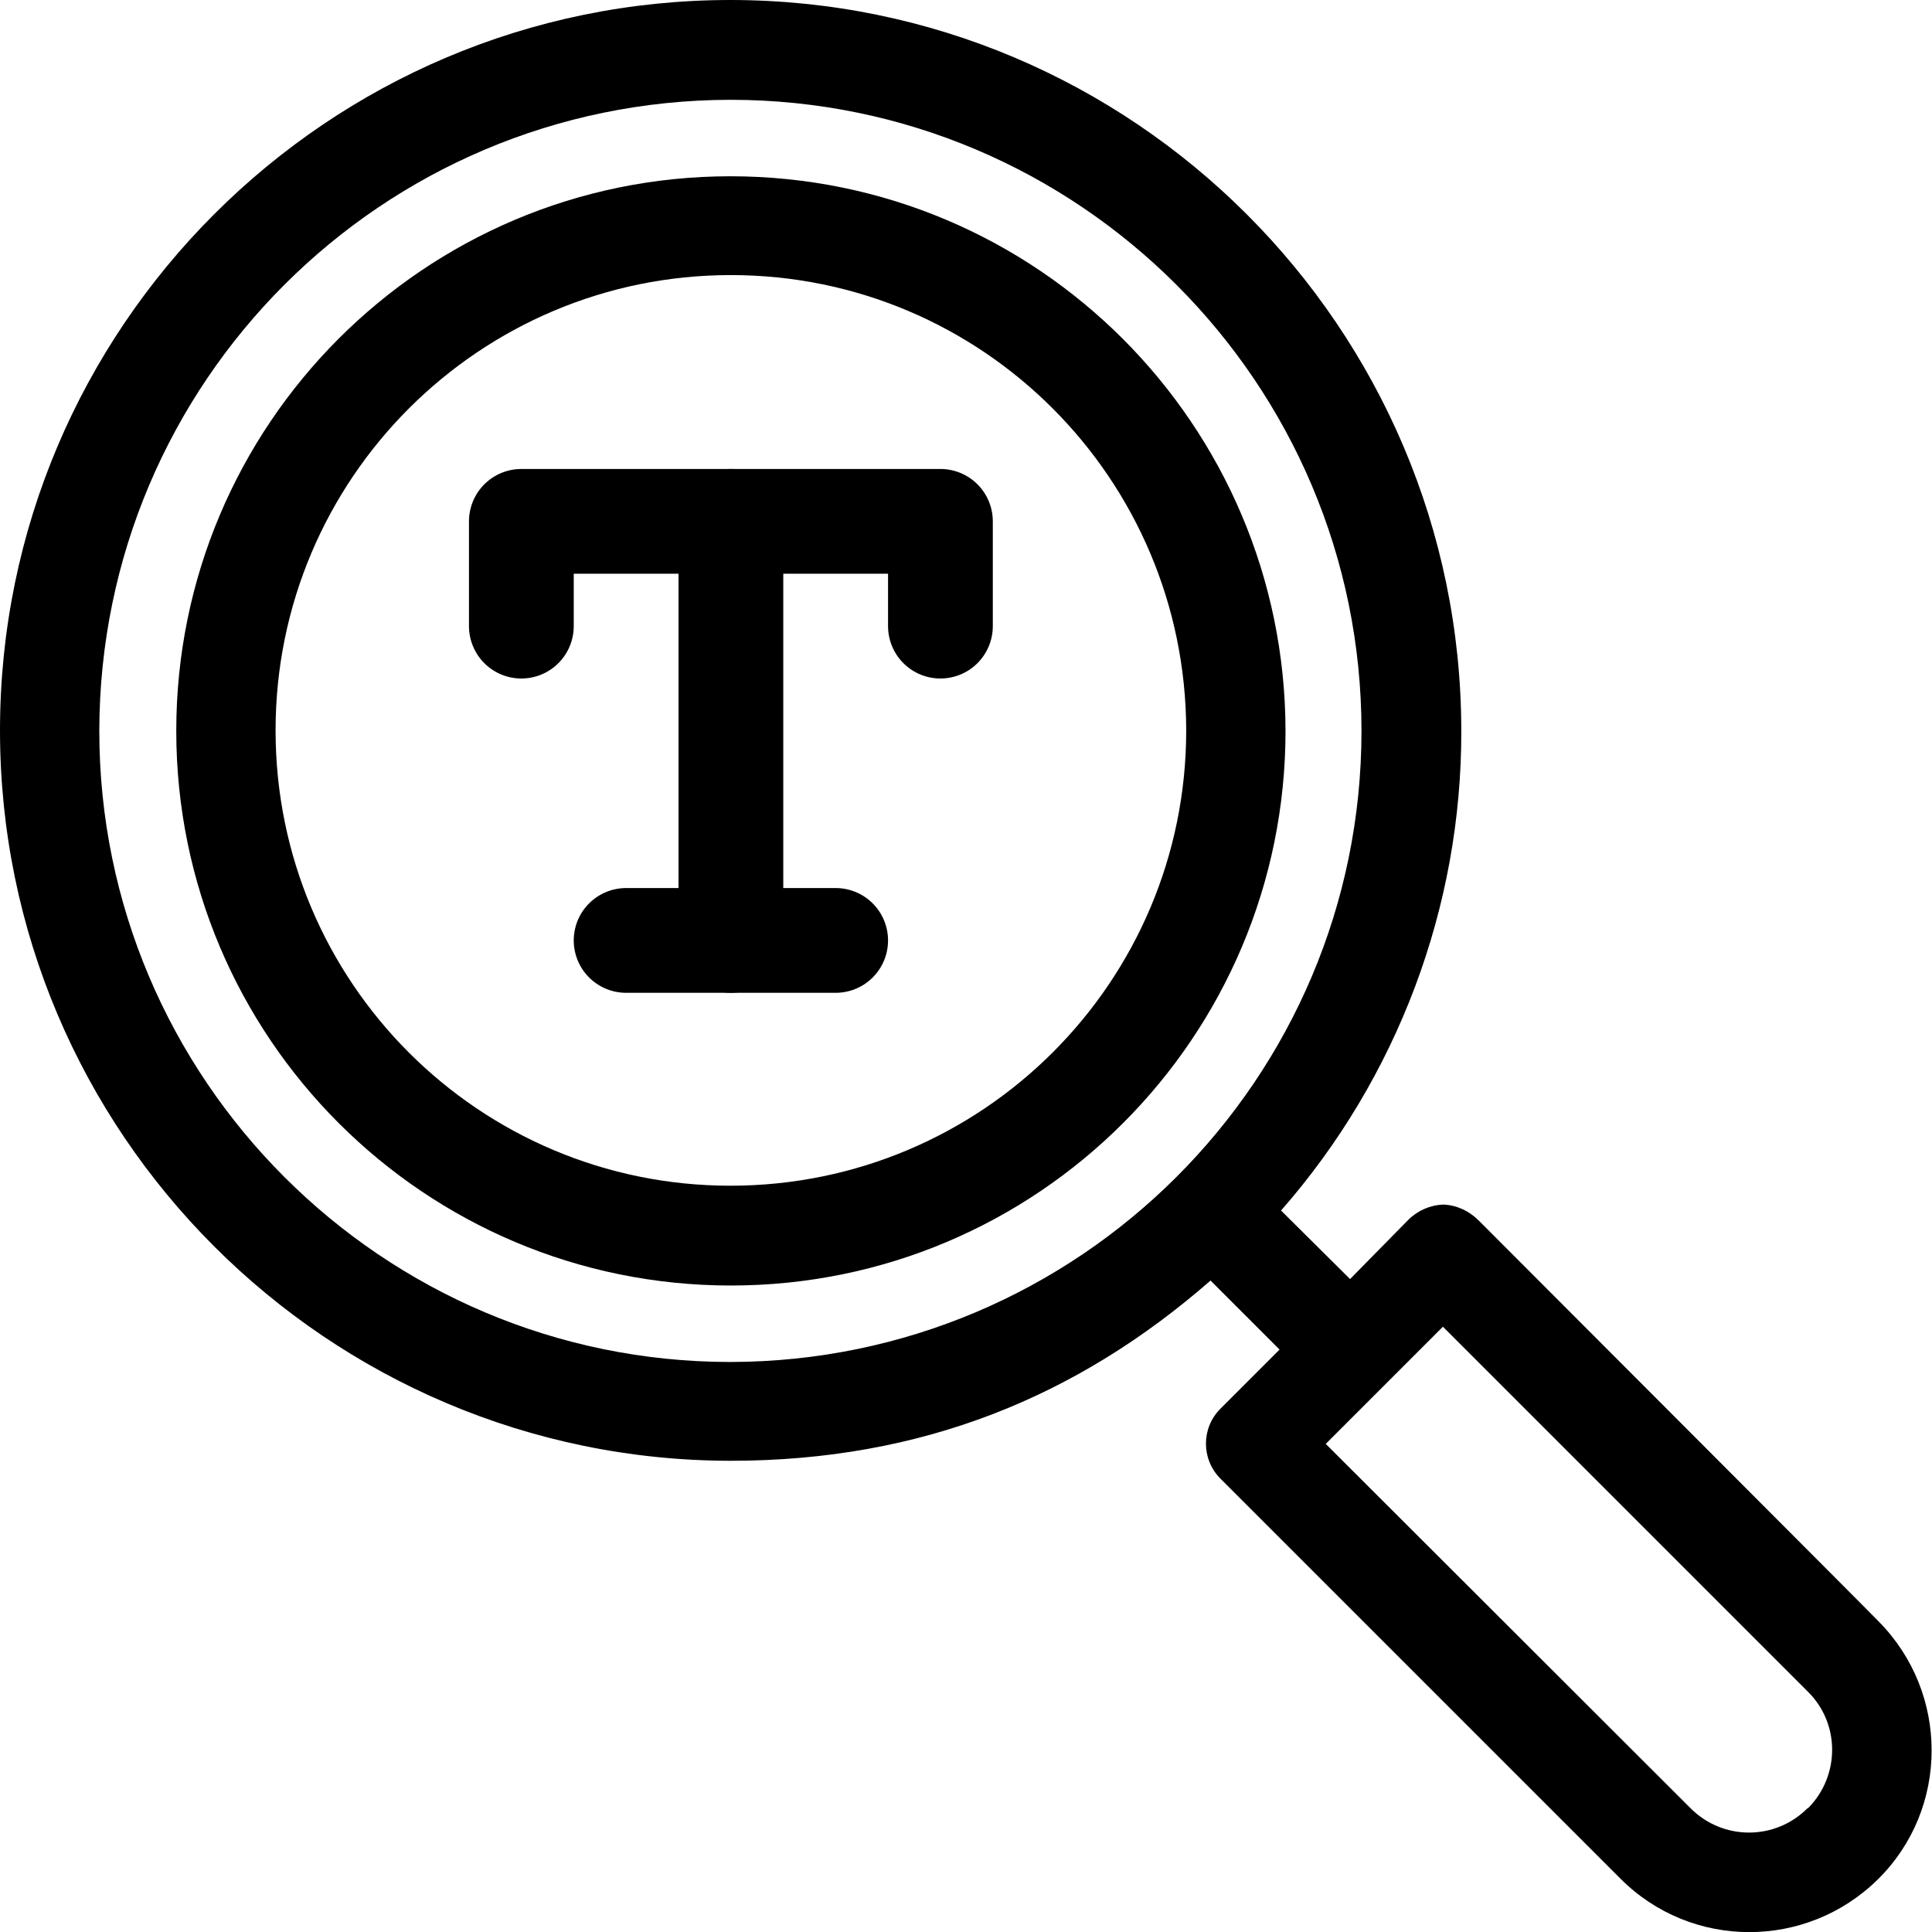
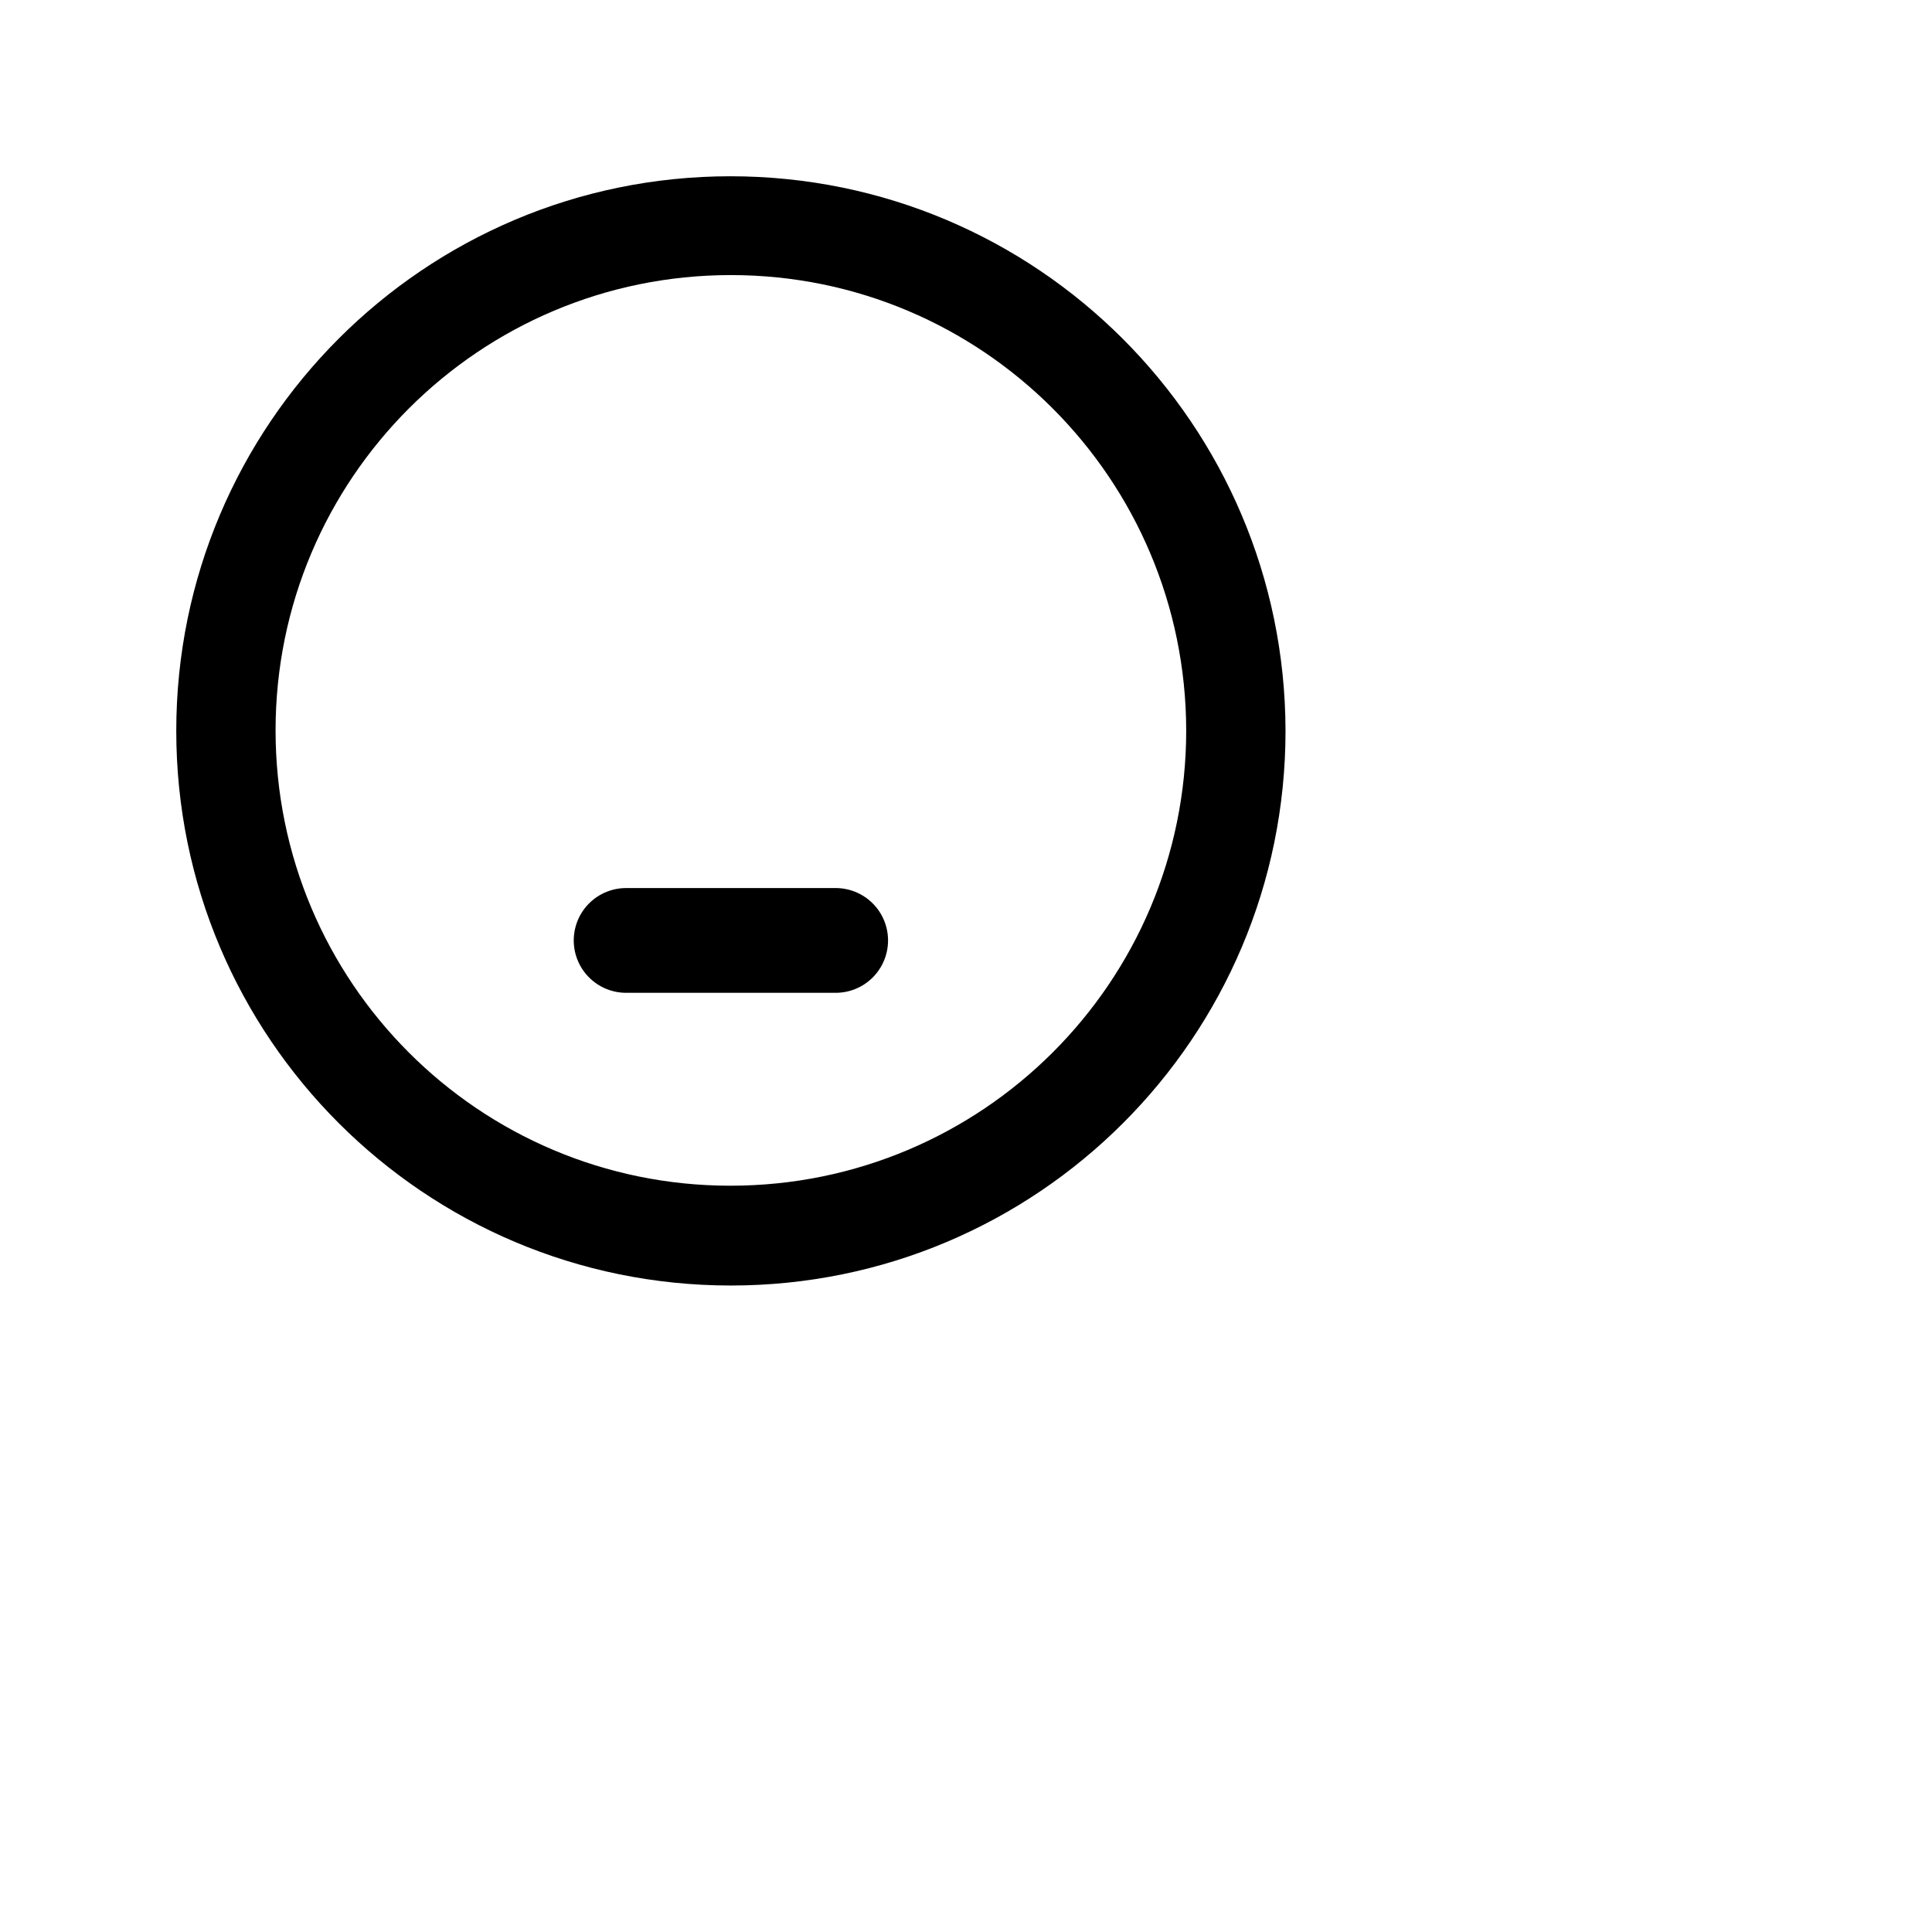
<svg xmlns="http://www.w3.org/2000/svg" id="Capa_1" version="1.1" viewBox="0 0 389.1 389.1">
  <defs>
    <style>
      .st0 {
        fill: none;
        stroke: #000;
        stroke-linecap: round;
        stroke-linejoin: round;
        stroke-width: 21.1px;
      }
    </style>
  </defs>
-   <path d="M378.5,326.6h-.1c0-.1-80.6-80.8-80.6-80.8-1.9-1.9-4.4-3.1-7.1-3.2-2.7.1-5.2,1.2-7.1,3.1l-11.7,11.9-13.9-13.8c23.4-26.7,36.4-61.1,36.3-96.7C294.2,66,228.2,0,147.1,0S0,66,0,147.1s66,147,147.1,147.1c38.6,0,69.9-12.9,96.7-36.3l13.9,13.9-11.9,11.9c-3.9,3.9-3.9,10.2,0,14.1l80.5,80.5c14.3,14.4,37.5,14.4,51.9.2,14.4-14.2,14.4-37.5.2-51.9h0ZM147.1,274.3c-70.1,0-127.1-57-127.1-127.1.1-70.2,56.9-127,127.1-127.1,70.1,0,127.1,57,127.1,127.1s-56.9,127-127.1,127.1ZM364.2,364.1s-.1.1-.2.1c-6.5,6.5-17,6.5-23.5,0l-73.5-73.4,23.6-23.6,73.5,73.5c6.5,6.4,6.5,16.9.1,23.4Z" />
  <path d="M147.1,35.5c-61.6,0-111.6,50-111.6,111.7s50,111.7,111.7,111.7,111.7-50,111.7-111.7c-.1-61.7-50.1-111.7-111.8-111.7h0ZM147.1,238.8c-50.6,0-91.6-41-91.6-91.7s41.1-91.7,91.7-91.7,91.6,41,91.7,91.7c0,50.7-41.1,91.7-91.8,91.7Z" />
-   <line class="st0" x1="147.2" y1="189.4" x2="147.2" y2="105" />
-   <polyline class="st0" points="105 126.1 105 105 189.4 105 189.4 126.1" />
  <line class="st0" x1="126.1" y1="189.4" x2="168.3" y2="189.4" />
</svg>